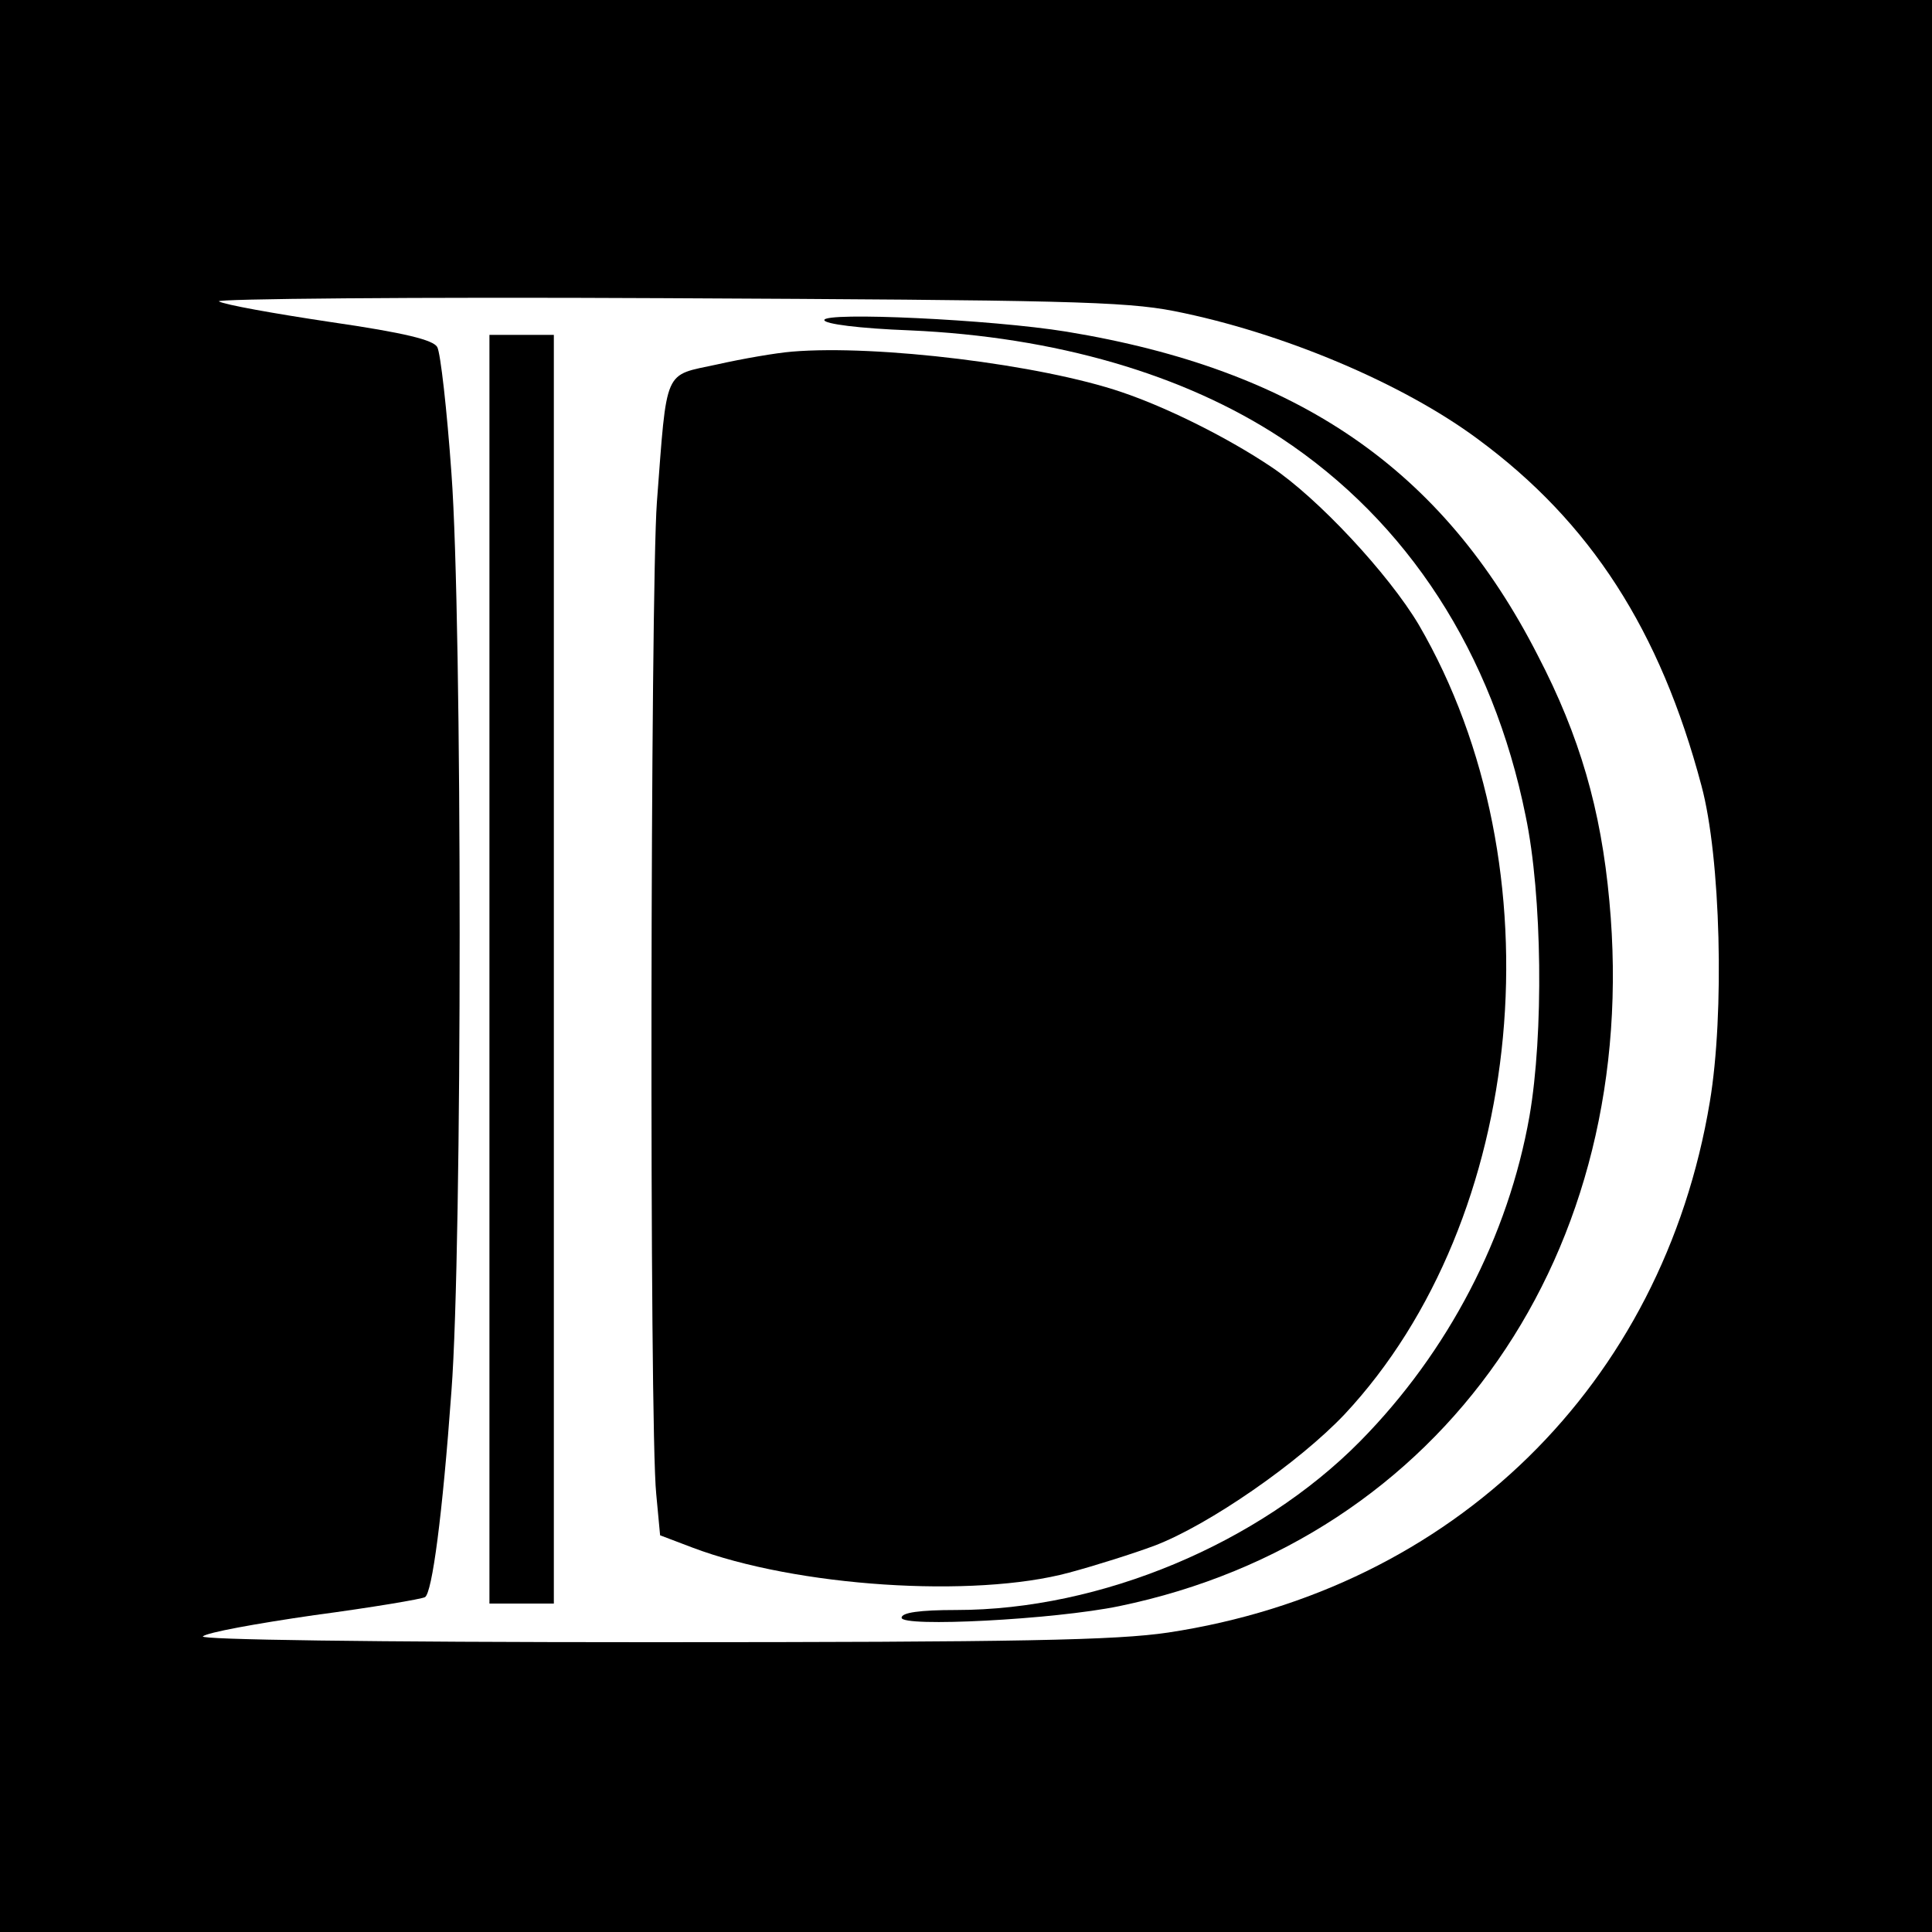
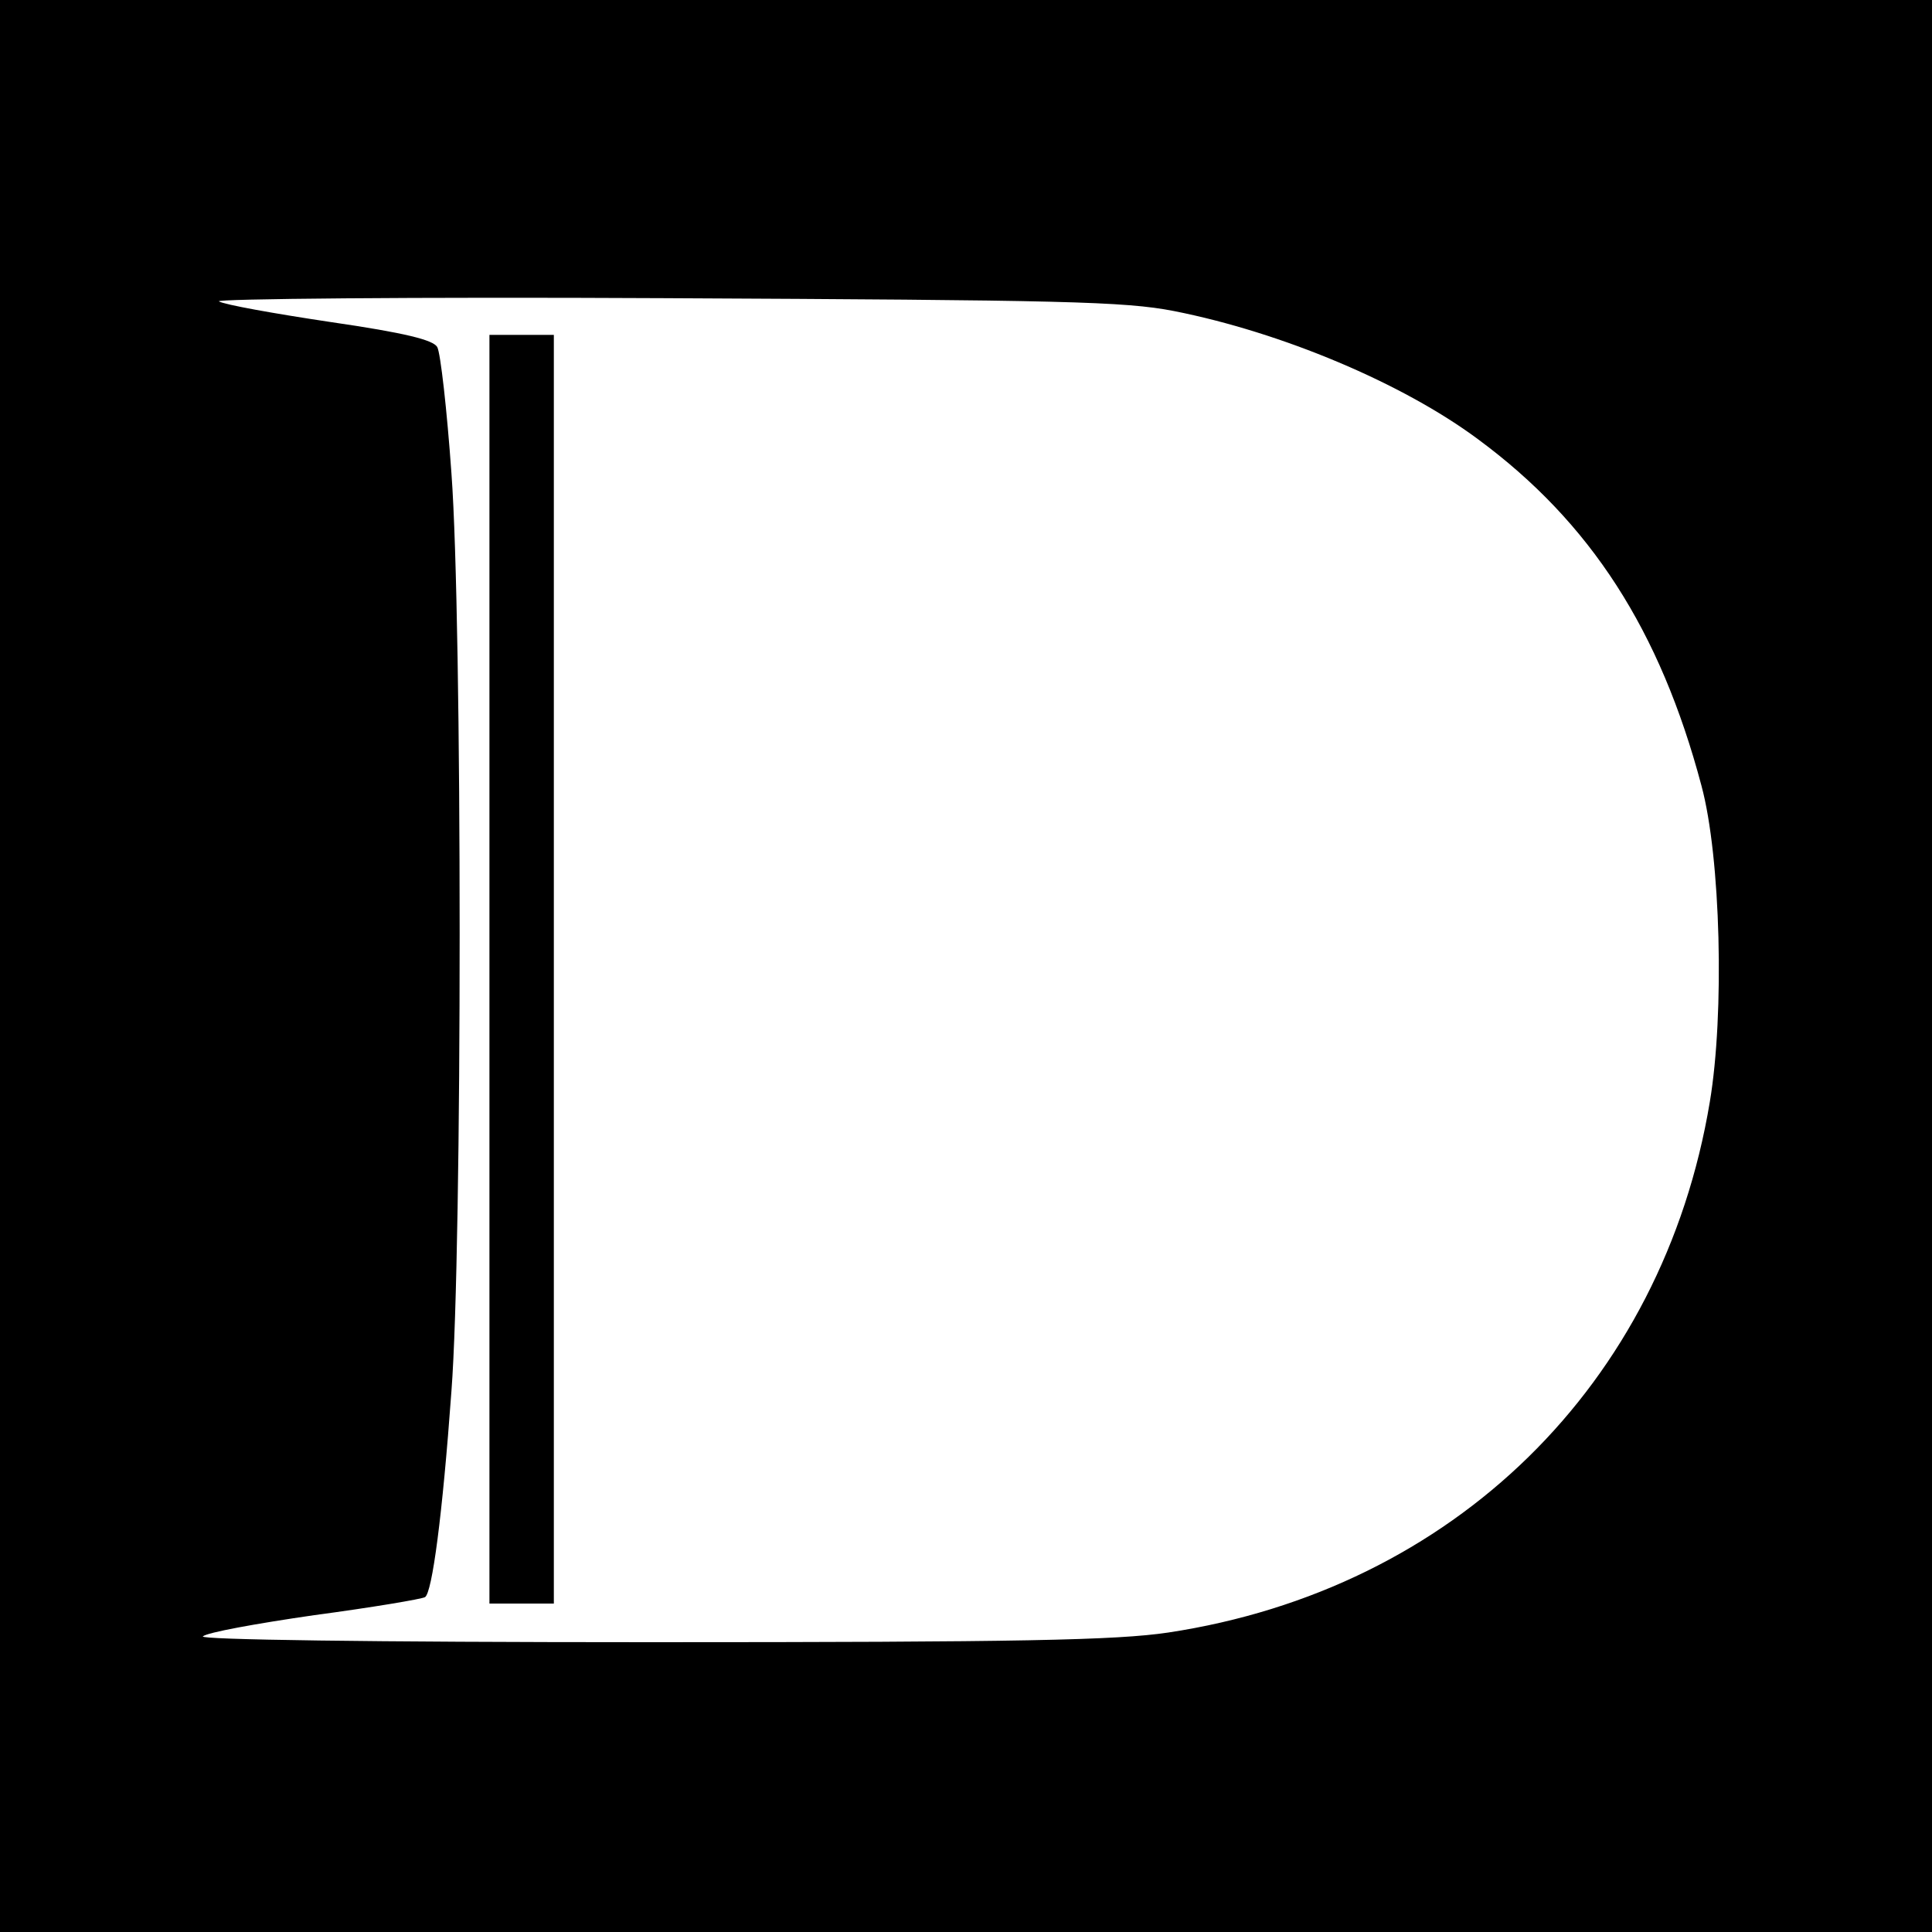
<svg xmlns="http://www.w3.org/2000/svg" version="1.0" width="300pt" height="300pt" viewBox="0 0 300 300" preserveAspectRatio="xMidYMid meet">
  <g transform="translate(0,300) scale(0.1,-0.1)" fill="#000000" stroke="none">
    <path d="M0 1500 l0 -1500 1500 0 1500 0 0 1500 0 1500 -1500 0 -1500 0 0 -1500z m1823 1017 c167 -33 355 -112 472 -199 175 -129 283 -297 347 -538 30 -111 36 -354 13 -491 -73 -439 -398 -757 -841 -824 -81 -12 -229 -15 -804 -15 -441 0 -700 4 -695 9 6 6 83 20 173 33 90 12 167 25 172 28 11 7 27 126 41 320 17 222 17 1196 0 1425 -7 99 -17 187 -22 196 -6 11 -49 22 -166 39 -87 13 -165 27 -173 32 -8 4 302 7 690 5 620 -3 716 -5 793 -20z" />
-     <path d="M1280 2503 c0 -6 54 -13 133 -16 226 -10 425 -68 576 -167 197 -130 329 -334 380 -587 26 -124 28 -339 6 -466 -33 -187 -126 -366 -263 -505 -157 -159 -403 -262 -627 -262 -57 0 -85 -4 -85 -12 0 -15 236 -3 338 18 502 104 812 549 761 1095 -13 142 -46 256 -111 381 -148 290 -373 444 -732 503 -117 19 -376 31 -376 18z" />
+     <path d="M1280 2503 z" />
    <path d="M760 1495 l0 -985 50 0 50 0 0 985 0 985 -50 0 -50 0 0 -985z" />
-     <path d="M1230 2454 c-25 -2 -77 -11 -117 -20 -83 -18 -77 -3 -93 -214 -10 -137 -12 -1435 -1 -1540 l6 -64 50 -19 c161 -61 437 -79 585 -39 41 11 101 30 133 42 84 32 224 129 295 204 283 303 334 850 115 1226 -47 79 -157 197 -229 245 -67 45 -161 92 -232 116 -126 43 -380 74 -512 63z" />
  </g>
</svg>